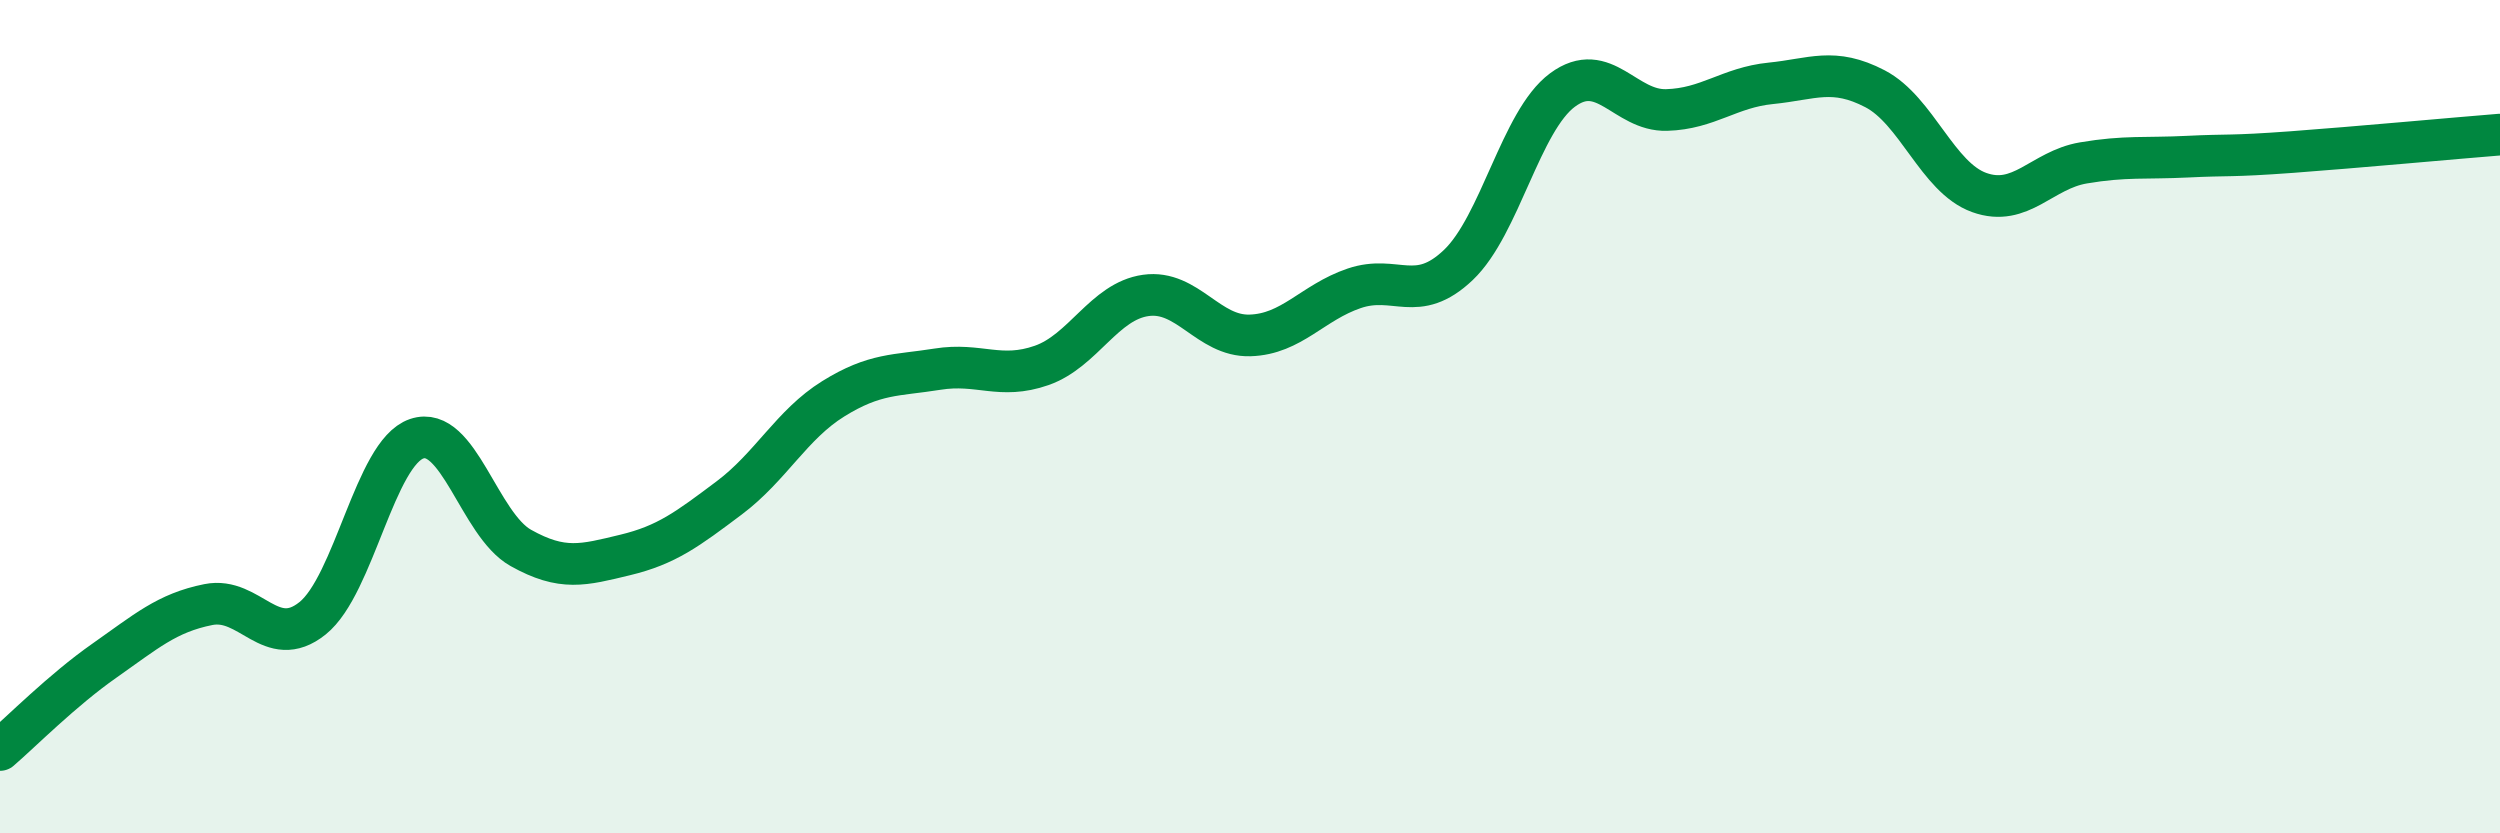
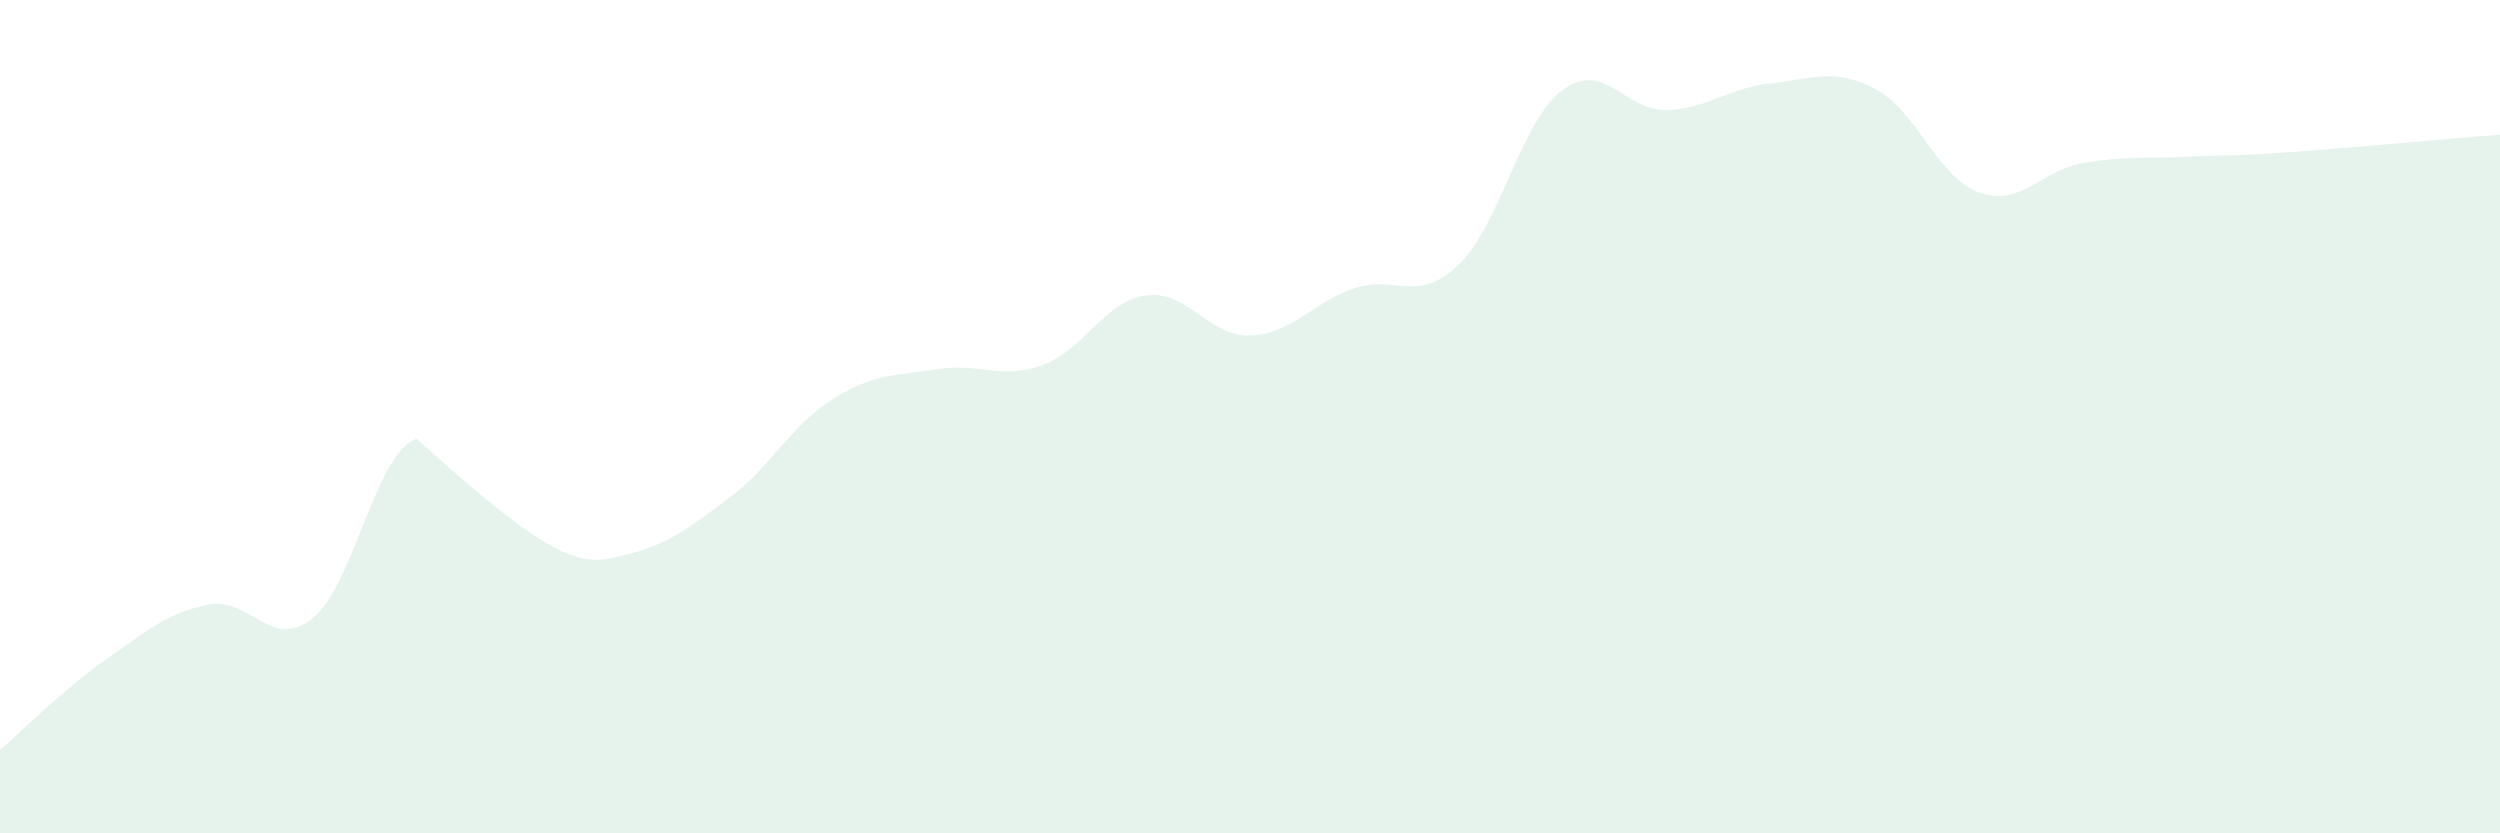
<svg xmlns="http://www.w3.org/2000/svg" width="60" height="20" viewBox="0 0 60 20">
-   <path d="M 0,18 C 0.5,17.57 1.5,16.56 2.5,15.86 C 3.5,15.16 4,14.71 5,14.51 C 6,14.31 6.5,15.64 7.5,14.84 C 8.5,14.04 9,10.87 10,10.53 C 11,10.19 11.5,12.59 12.5,13.15 C 13.5,13.71 14,13.56 15,13.32 C 16,13.08 16.5,12.7 17.5,11.95 C 18.5,11.2 19,10.19 20,9.57 C 21,8.95 21.5,9.02 22.5,8.86 C 23.5,8.7 24,9.12 25,8.77 C 26,8.42 26.5,7.23 27.5,7.09 C 28.5,6.95 29,8.08 30,8.05 C 31,8.02 31.5,7.26 32.5,6.92 C 33.5,6.58 34,7.31 35,6.36 C 36,5.41 36.5,2.9 37.5,2.16 C 38.5,1.42 39,2.67 40,2.64 C 41,2.61 41.5,2.1 42.5,2 C 43.5,1.9 44,1.61 45,2.13 C 46,2.65 46.5,4.26 47.5,4.62 C 48.5,4.98 49,4.08 50,3.91 C 51,3.74 51.5,3.81 52.5,3.76 C 53.5,3.71 53.5,3.76 55,3.65 C 56.5,3.54 59,3.31 60,3.23L60 20L0 20Z" fill="#008740" opacity="0.1" stroke-linecap="round" stroke-linejoin="round" />
-   <path d="M 0,18 C 0.5,17.57 1.5,16.56 2.5,15.86 C 3.5,15.16 4,14.71 5,14.51 C 6,14.31 6.5,15.64 7.5,14.84 C 8.5,14.04 9,10.87 10,10.53 C 11,10.19 11.5,12.59 12.5,13.15 C 13.5,13.71 14,13.56 15,13.32 C 16,13.08 16.5,12.7 17.5,11.95 C 18.5,11.2 19,10.19 20,9.57 C 21,8.95 21.5,9.02 22.5,8.86 C 23.5,8.7 24,9.12 25,8.77 C 26,8.42 26.5,7.23 27.5,7.09 C 28.5,6.95 29,8.08 30,8.05 C 31,8.02 31.5,7.26 32.5,6.92 C 33.5,6.58 34,7.31 35,6.36 C 36,5.41 36.5,2.9 37.5,2.16 C 38.5,1.42 39,2.67 40,2.64 C 41,2.61 41.5,2.1 42.5,2 C 43.5,1.9 44,1.61 45,2.13 C 46,2.65 46.5,4.26 47.5,4.62 C 48.5,4.98 49,4.08 50,3.91 C 51,3.74 51.5,3.81 52.5,3.76 C 53.5,3.71 53.5,3.76 55,3.65 C 56.5,3.54 59,3.31 60,3.23" stroke="#008740" stroke-width="1" fill="none" stroke-linecap="round" stroke-linejoin="round" />
+   <path d="M 0,18 C 0.5,17.57 1.5,16.56 2.5,15.86 C 3.5,15.16 4,14.71 5,14.51 C 6,14.31 6.5,15.64 7.5,14.84 C 8.5,14.04 9,10.87 10,10.53 C 13.5,13.71 14,13.56 15,13.32 C 16,13.08 16.5,12.7 17.5,11.95 C 18.5,11.2 19,10.19 20,9.57 C 21,8.95 21.5,9.02 22.5,8.86 C 23.5,8.7 24,9.12 25,8.77 C 26,8.42 26.5,7.23 27.5,7.09 C 28.5,6.95 29,8.08 30,8.05 C 31,8.02 31.5,7.26 32.5,6.92 C 33.5,6.58 34,7.31 35,6.36 C 36,5.41 36.5,2.9 37.5,2.16 C 38.5,1.42 39,2.67 40,2.64 C 41,2.61 41.5,2.1 42.5,2 C 43.5,1.9 44,1.61 45,2.13 C 46,2.65 46.5,4.26 47.5,4.62 C 48.5,4.98 49,4.08 50,3.91 C 51,3.74 51.5,3.81 52.5,3.76 C 53.5,3.71 53.5,3.76 55,3.65 C 56.5,3.54 59,3.31 60,3.23L60 20L0 20Z" fill="#008740" opacity="0.1" stroke-linecap="round" stroke-linejoin="round" />
</svg>